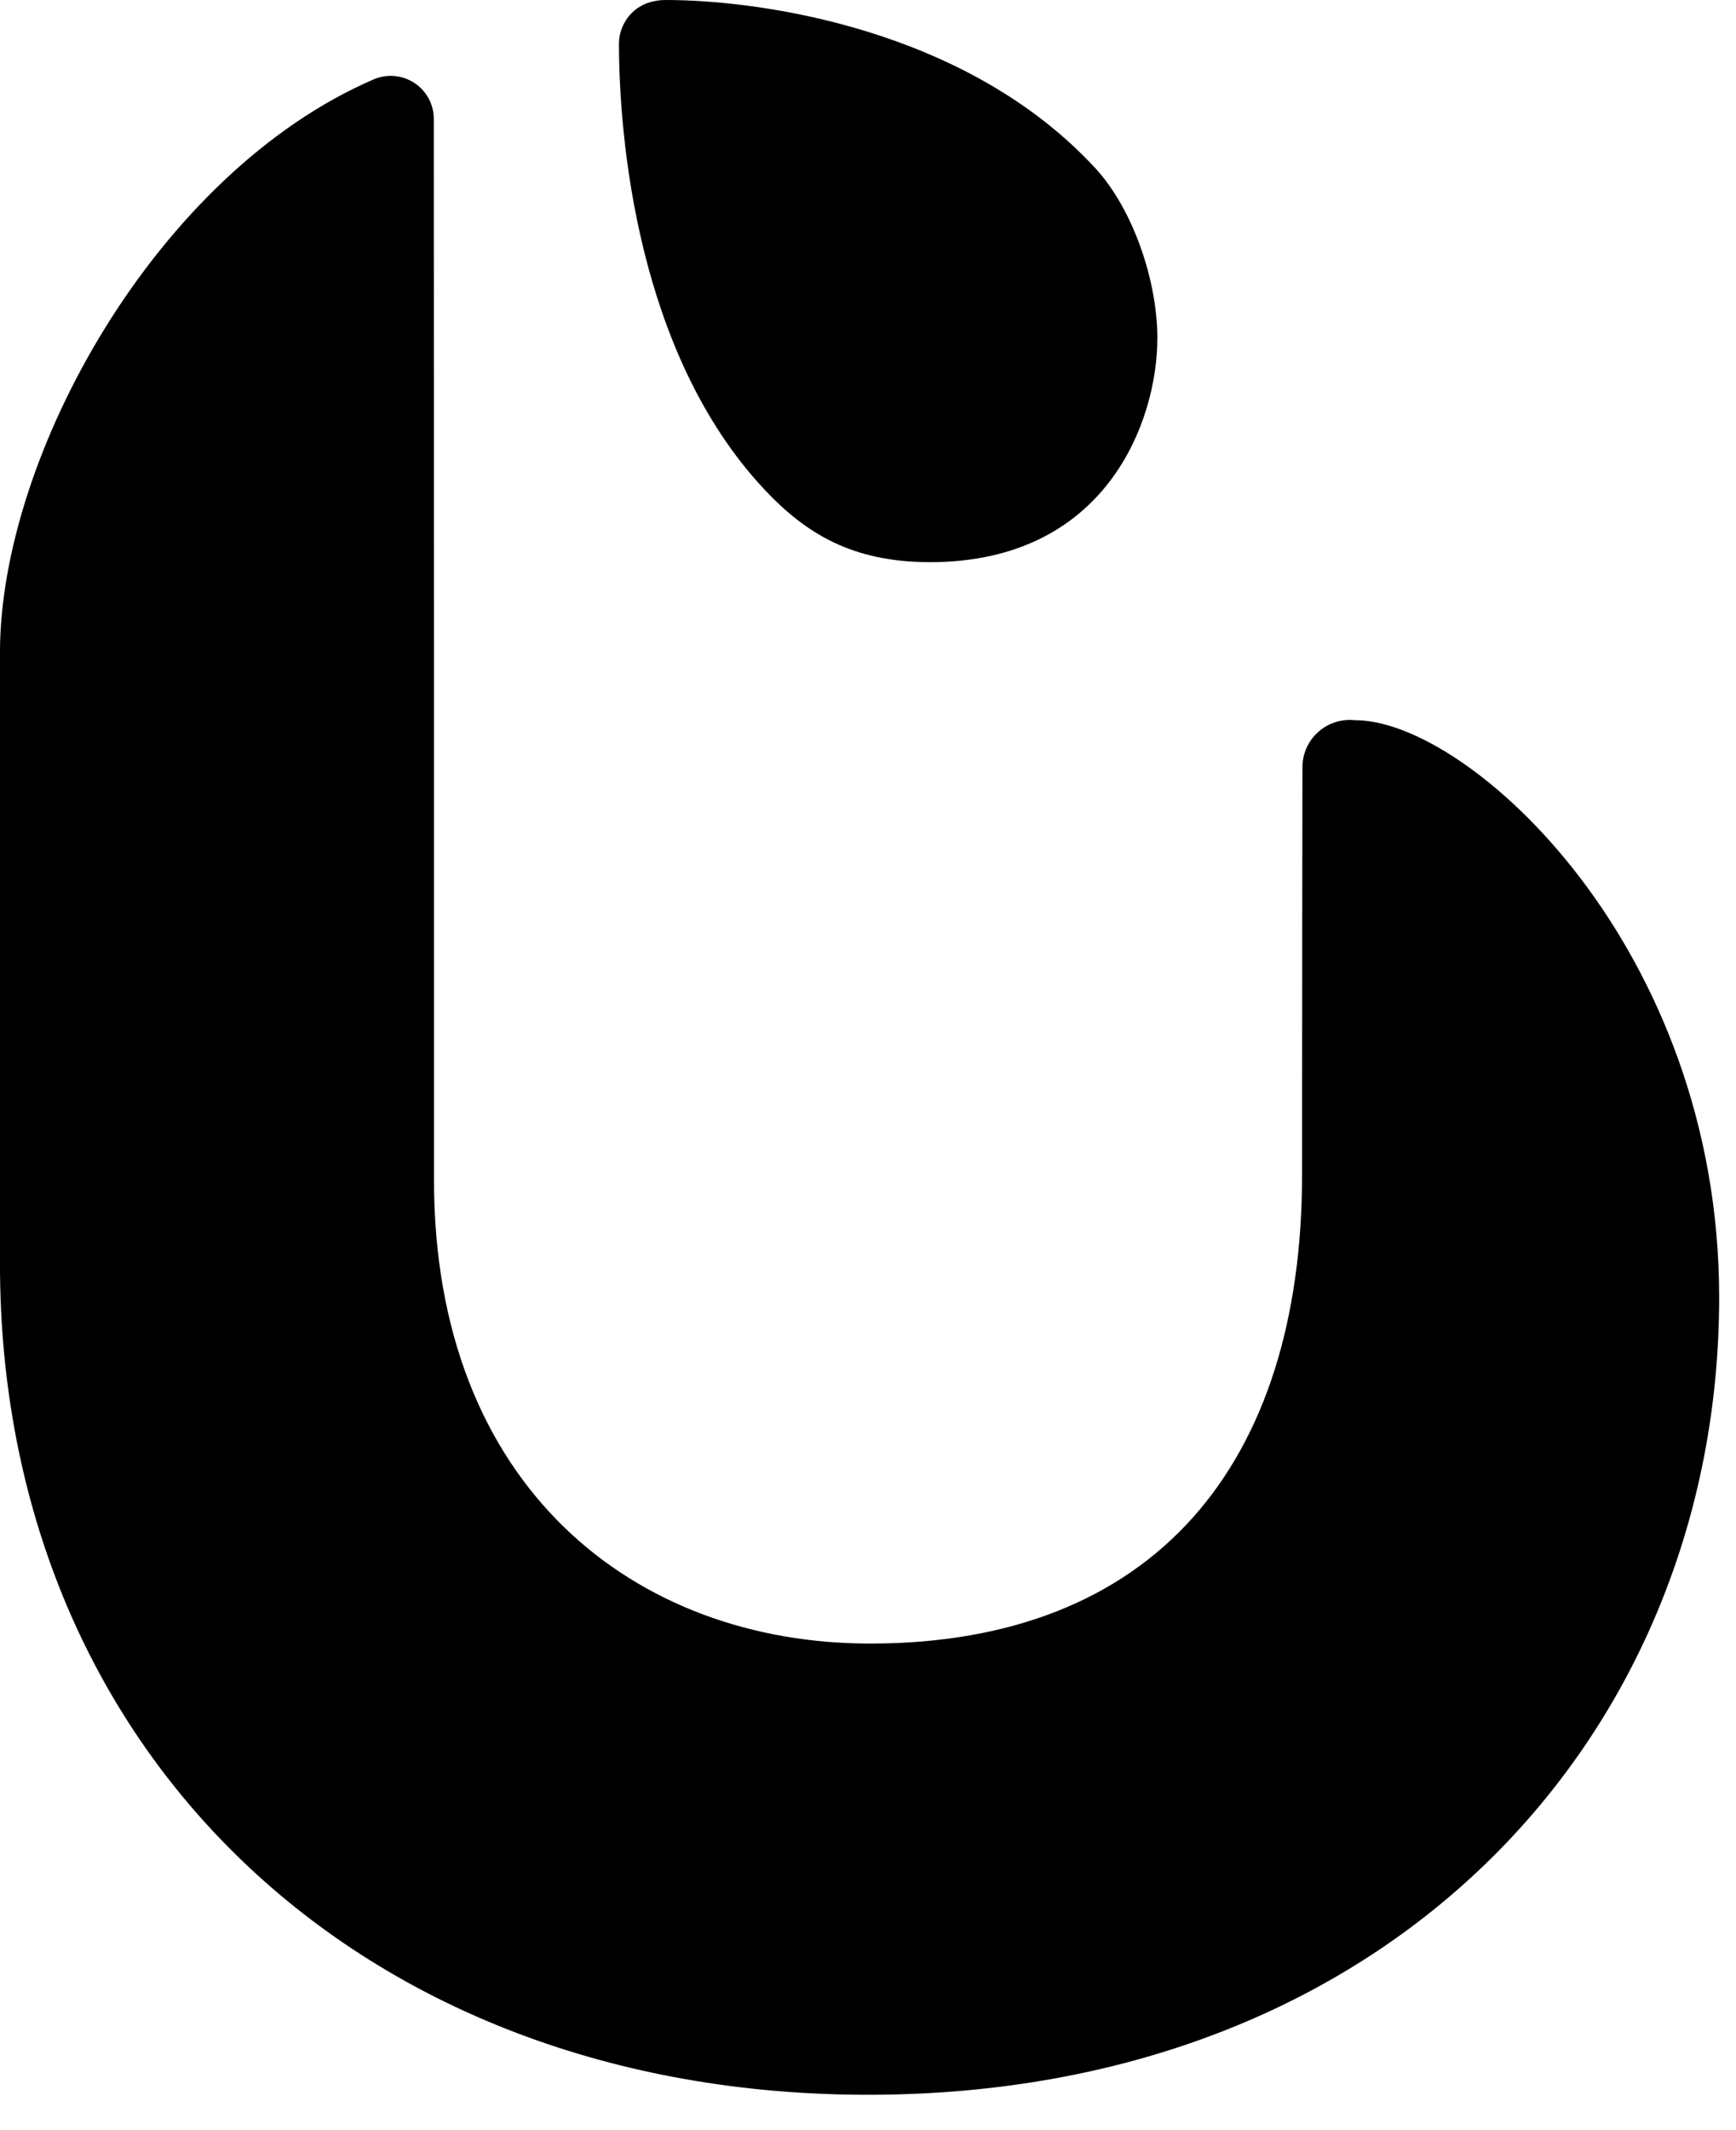
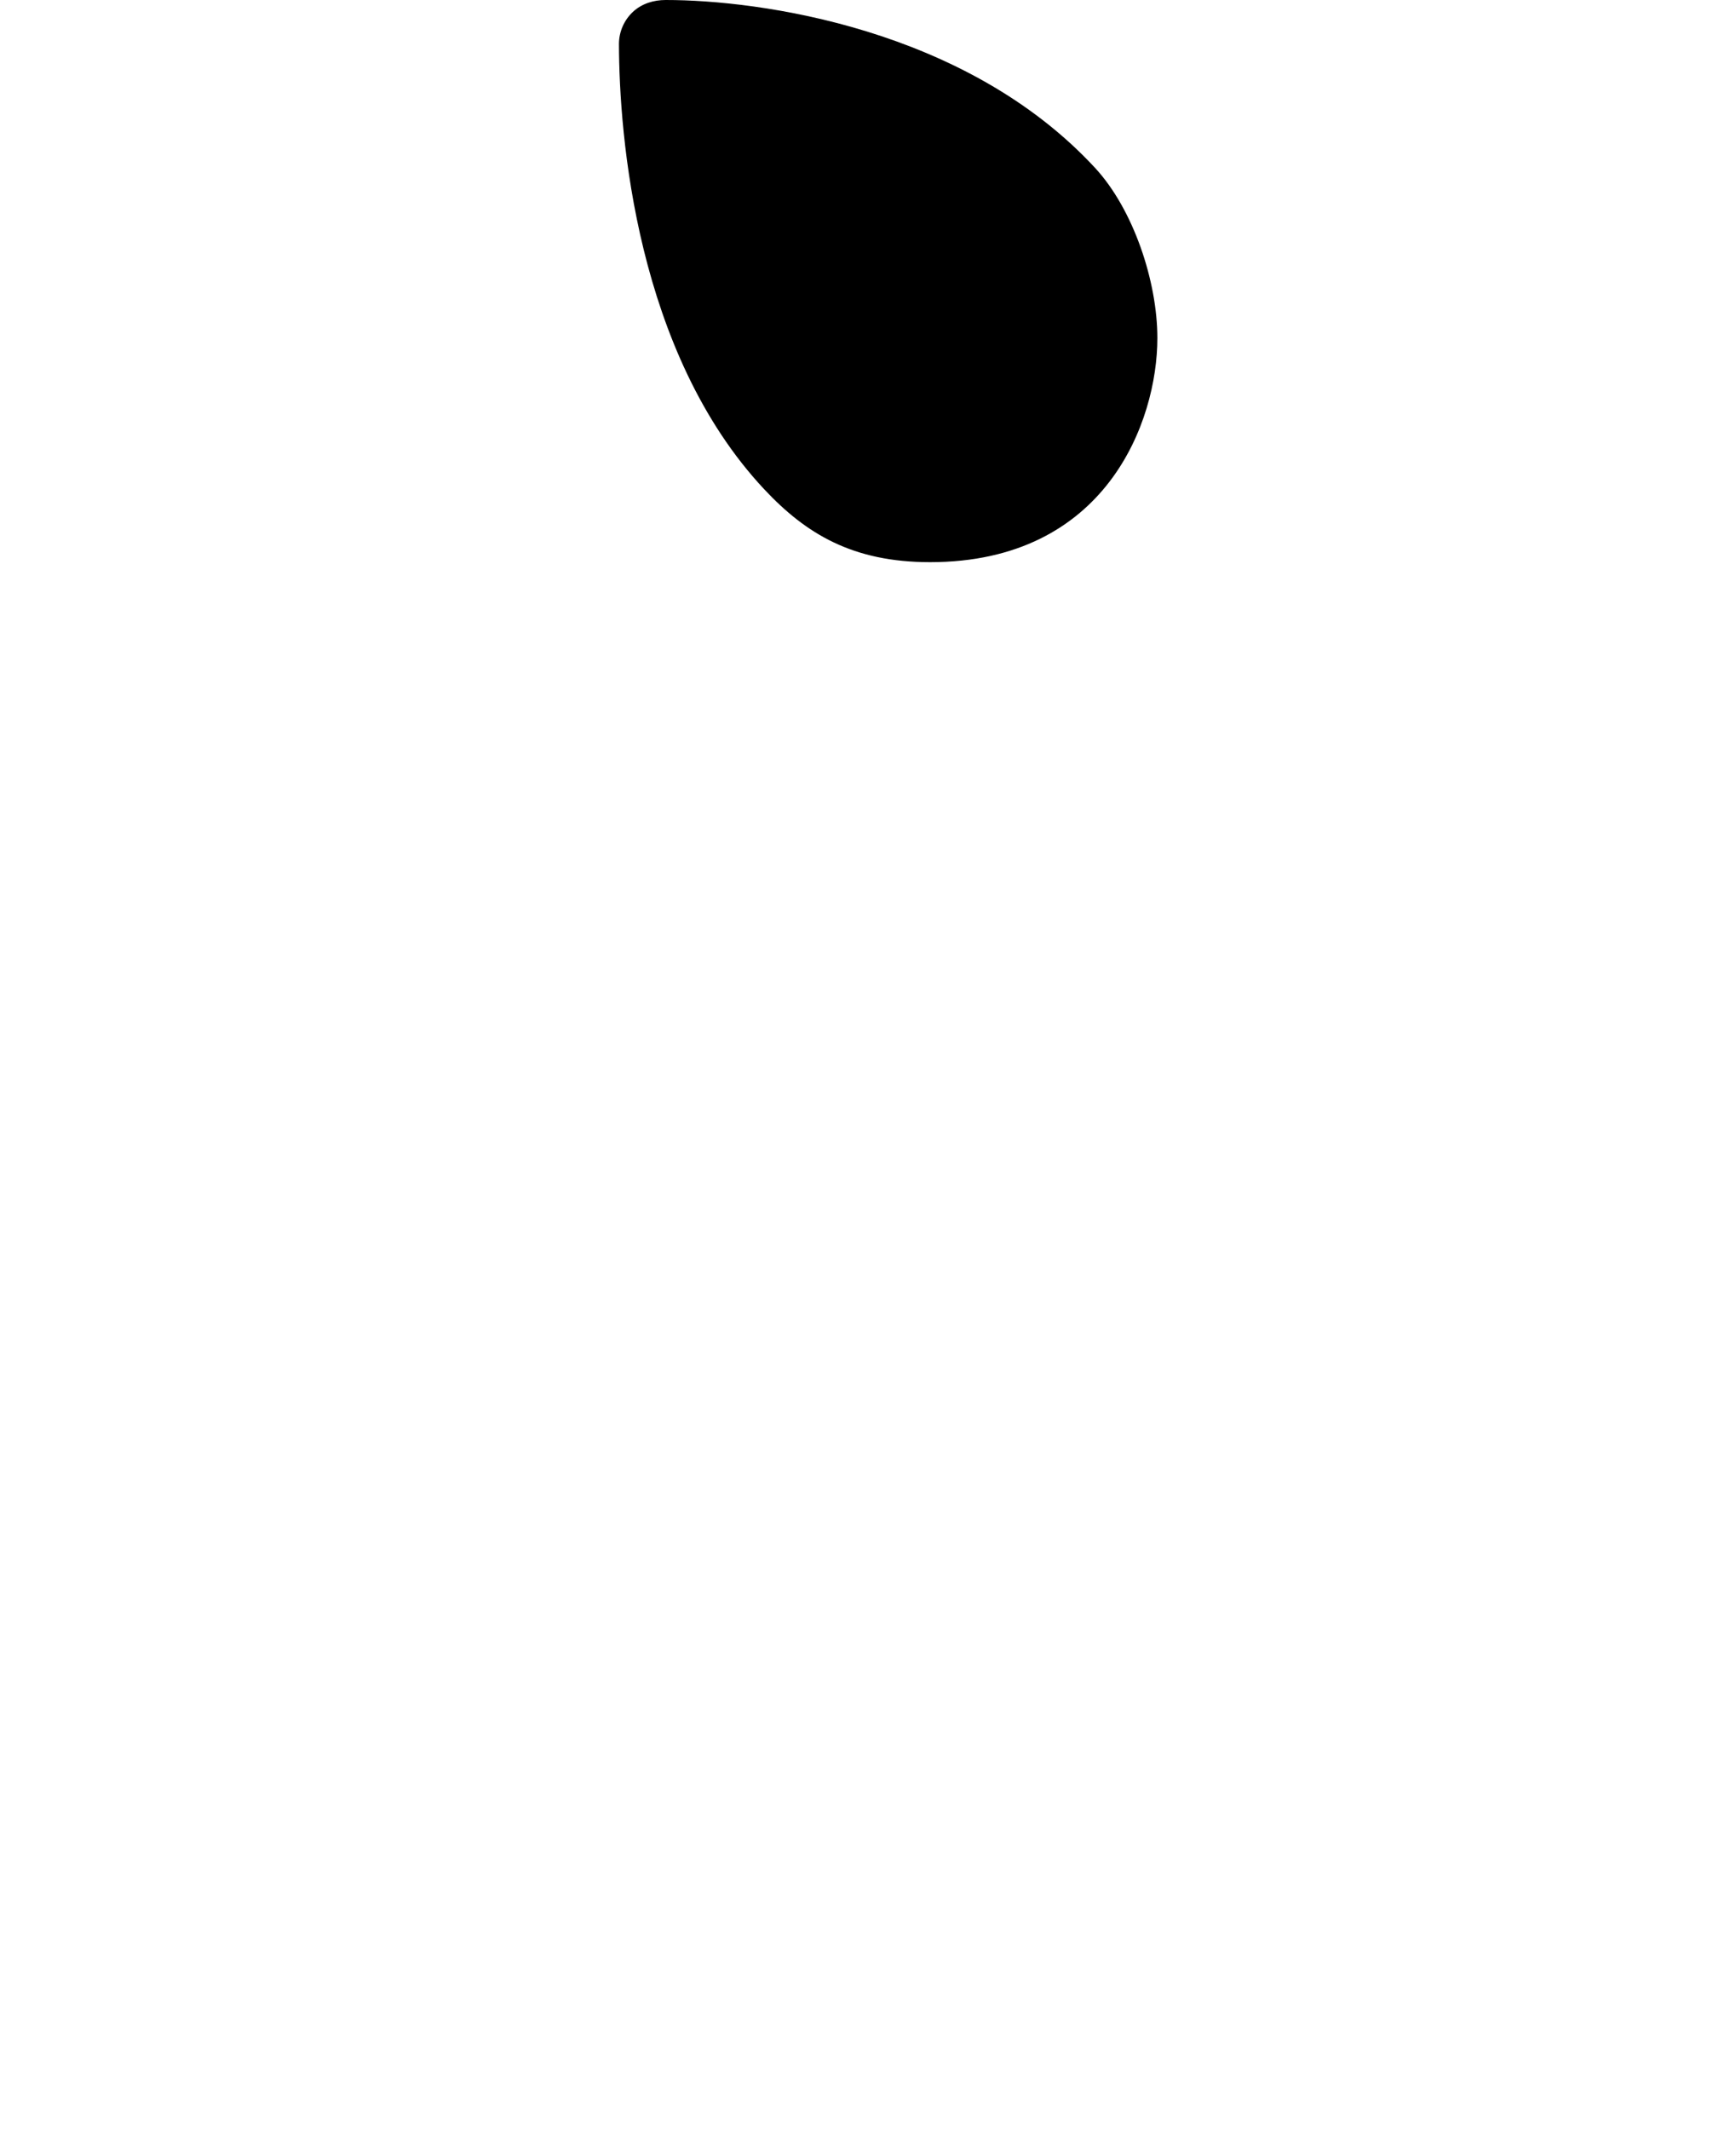
<svg xmlns="http://www.w3.org/2000/svg" width="190" height="233" viewBox="0 0 190 233" fill="none">
  <g clip-path="url(#clip0_177_1161)">
-     <path d="M-0.002 71.377C-0.002 49.872 17.159 18.917 40.916 8.675C42.373 8.057 44.042 8.21 45.364 9.081C46.683 9.951 47.478 11.424 47.478 13C47.499 39.021 47.499 112.277 47.499 129.07C47.499 162.717 69.519 179.802 95.228 179.802C126.32 179.802 142.507 160.221 142.507 128.49C142.507 114.615 142.539 86.814 142.549 83.925C142.549 82.453 143.179 81.05 144.28 80.071C145.383 79.09 146.852 78.623 148.32 78.788C148.323 78.788 148.327 78.788 148.327 78.788C160.797 78.788 188.157 103.635 188.157 141.934C188.157 189.324 152.616 229.163 94.999 229.163C39.329 229.163 -0.002 191.501 -0.002 138.281V71.377Z" fill="#00BFAB" style="fill:#00BFAB;fill:color(display-p3 0 0.749 0.671);fill-opacity:1;" />
    <path fill-rule="evenodd" clip-rule="evenodd" d="M101.792 61.499C93.344 61.499 88.229 58.42 83.643 53.527C69.651 38.592 67.758 14.814 67.743 4.779C67.754 3.457 68.307 2.198 69.276 1.294C70.246 0.391 71.537 6.92001e-05 72.862 -0C83.124 -0.004 105.712 3.094 119.844 18.358C124.054 22.906 126.671 30.794 126.671 36.984C126.671 46.092 121.07 61.499 101.792 61.499Z" fill="#00BFAB" style="fill:#00BFAB;fill:color(display-p3 0 0.749 0.671);fill-opacity:1;" />
  </g>
  <defs>
    <clipPath id="clip0_177_1161">
      <rect width="190" height="233" fill="white" style="fill:white;fill-opacity:1;" />
    </clipPath>
  </defs>
</svg>